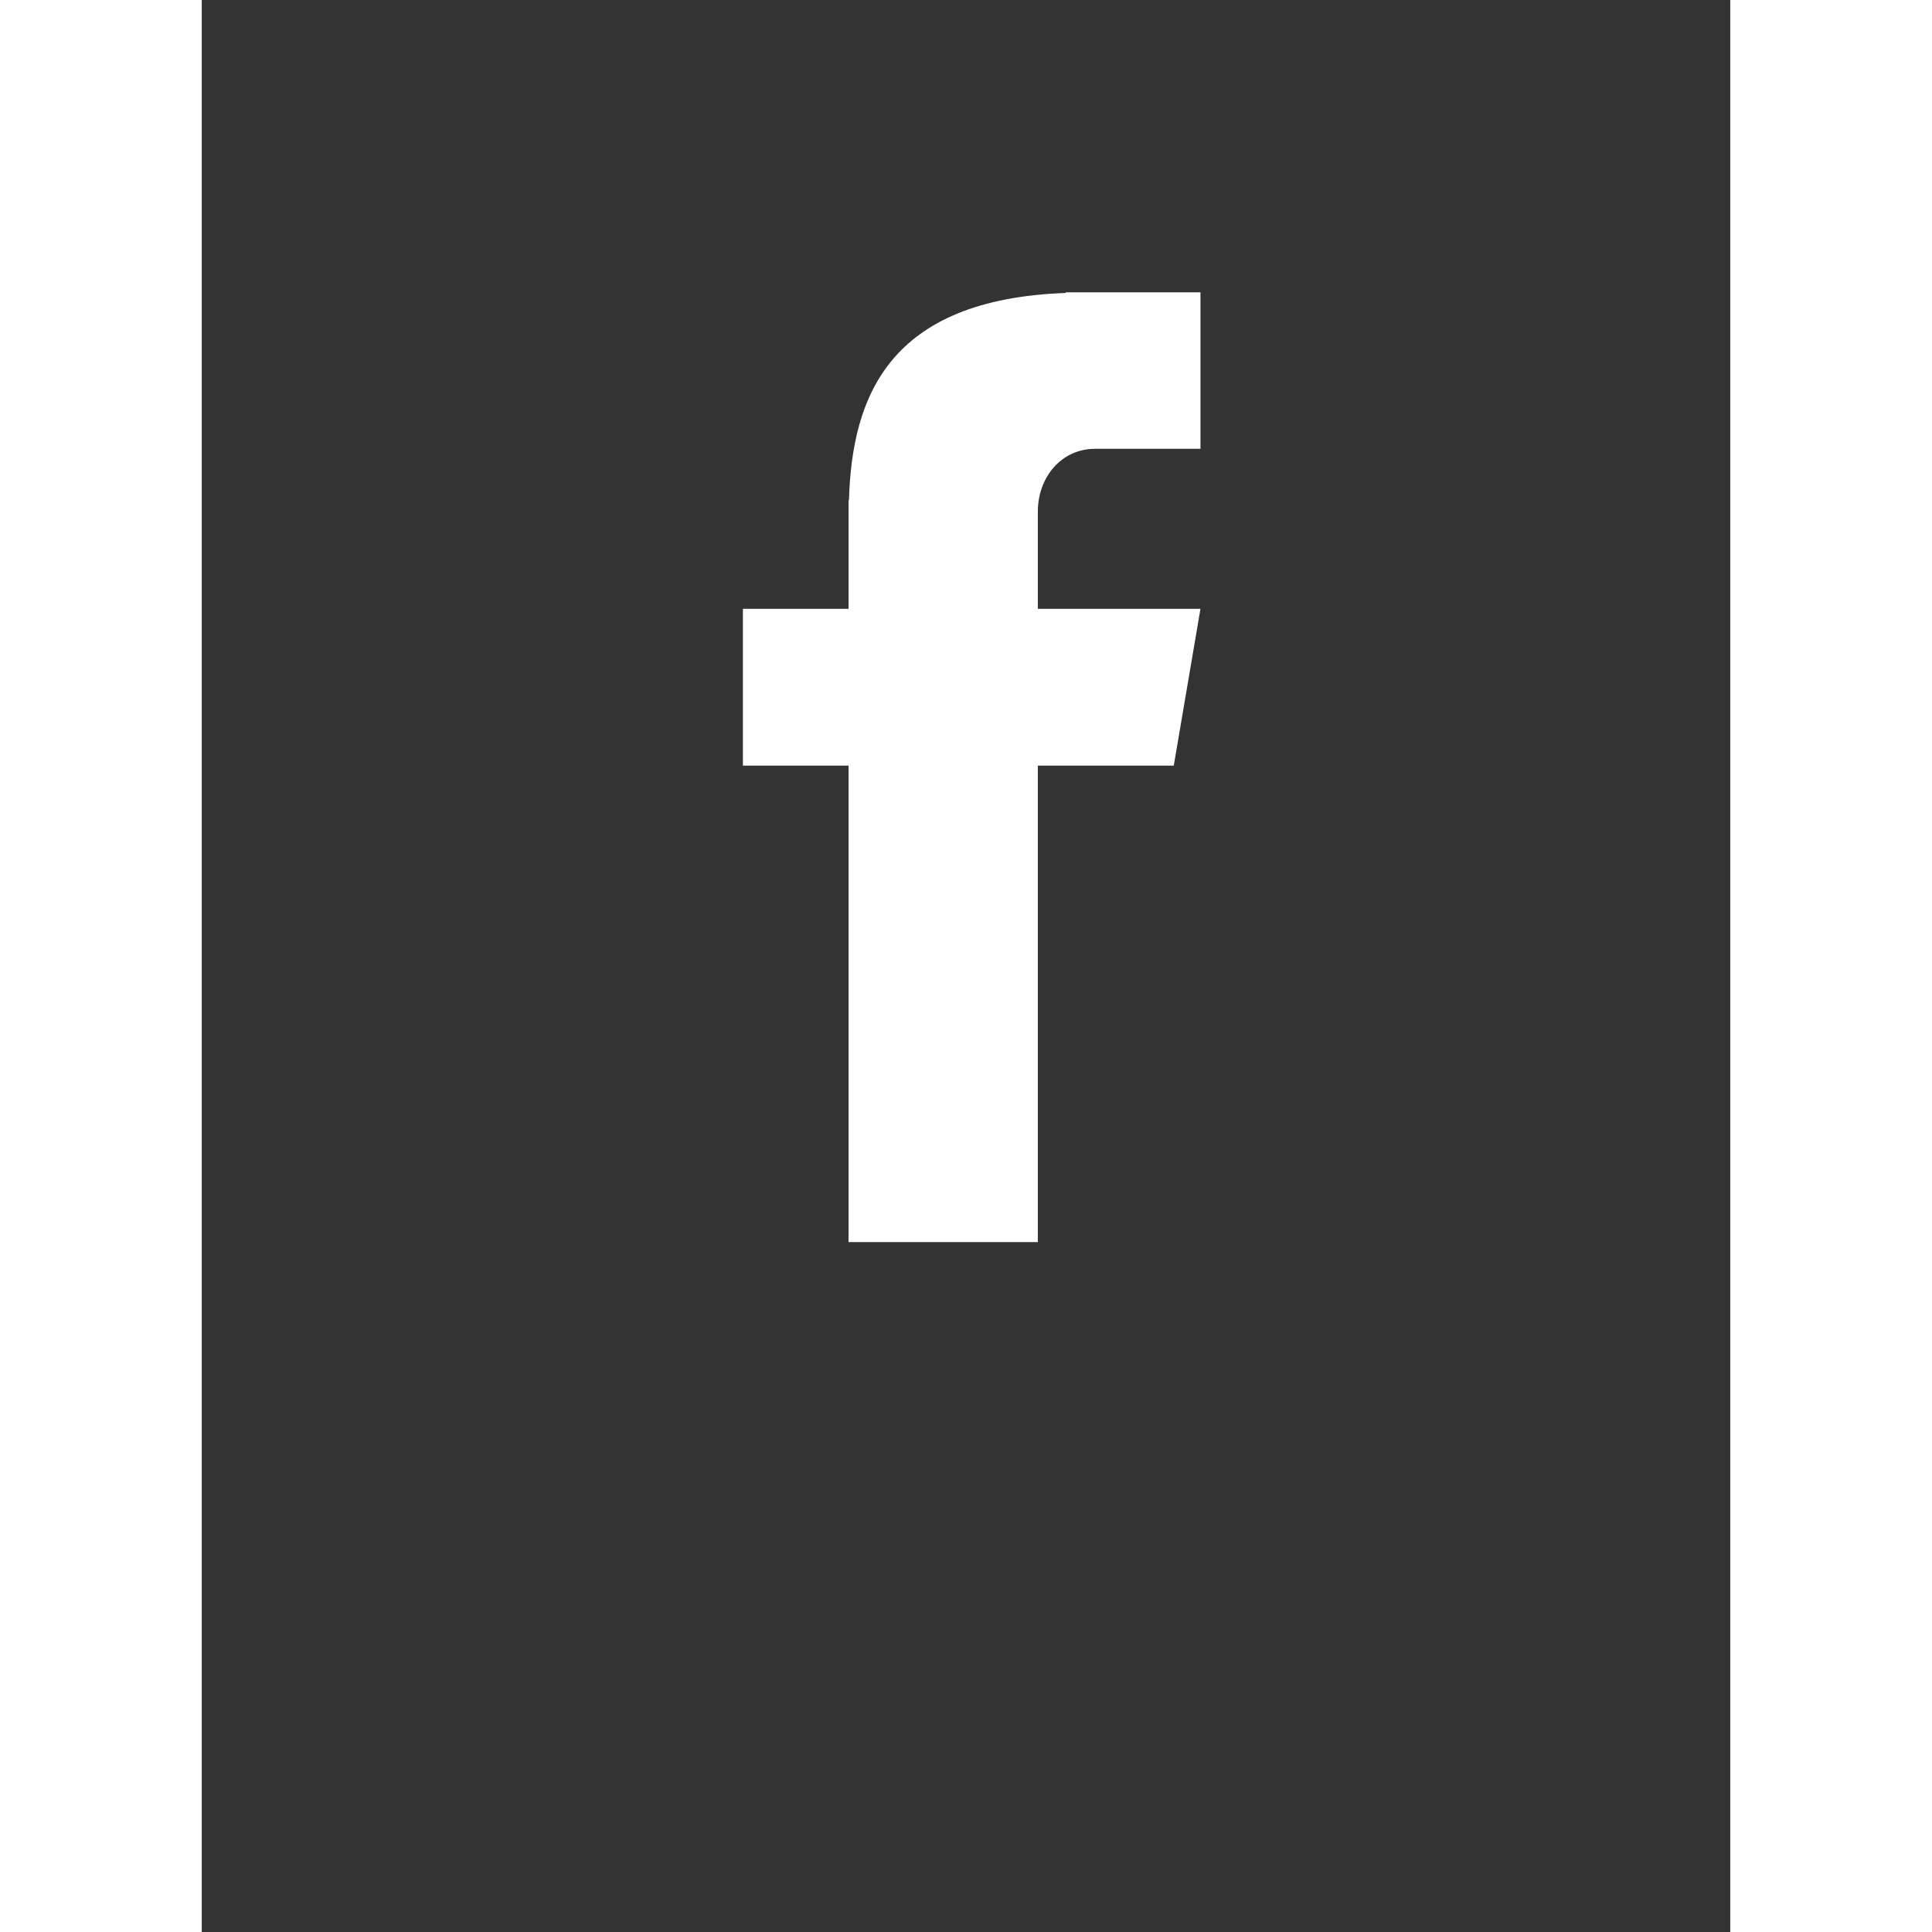
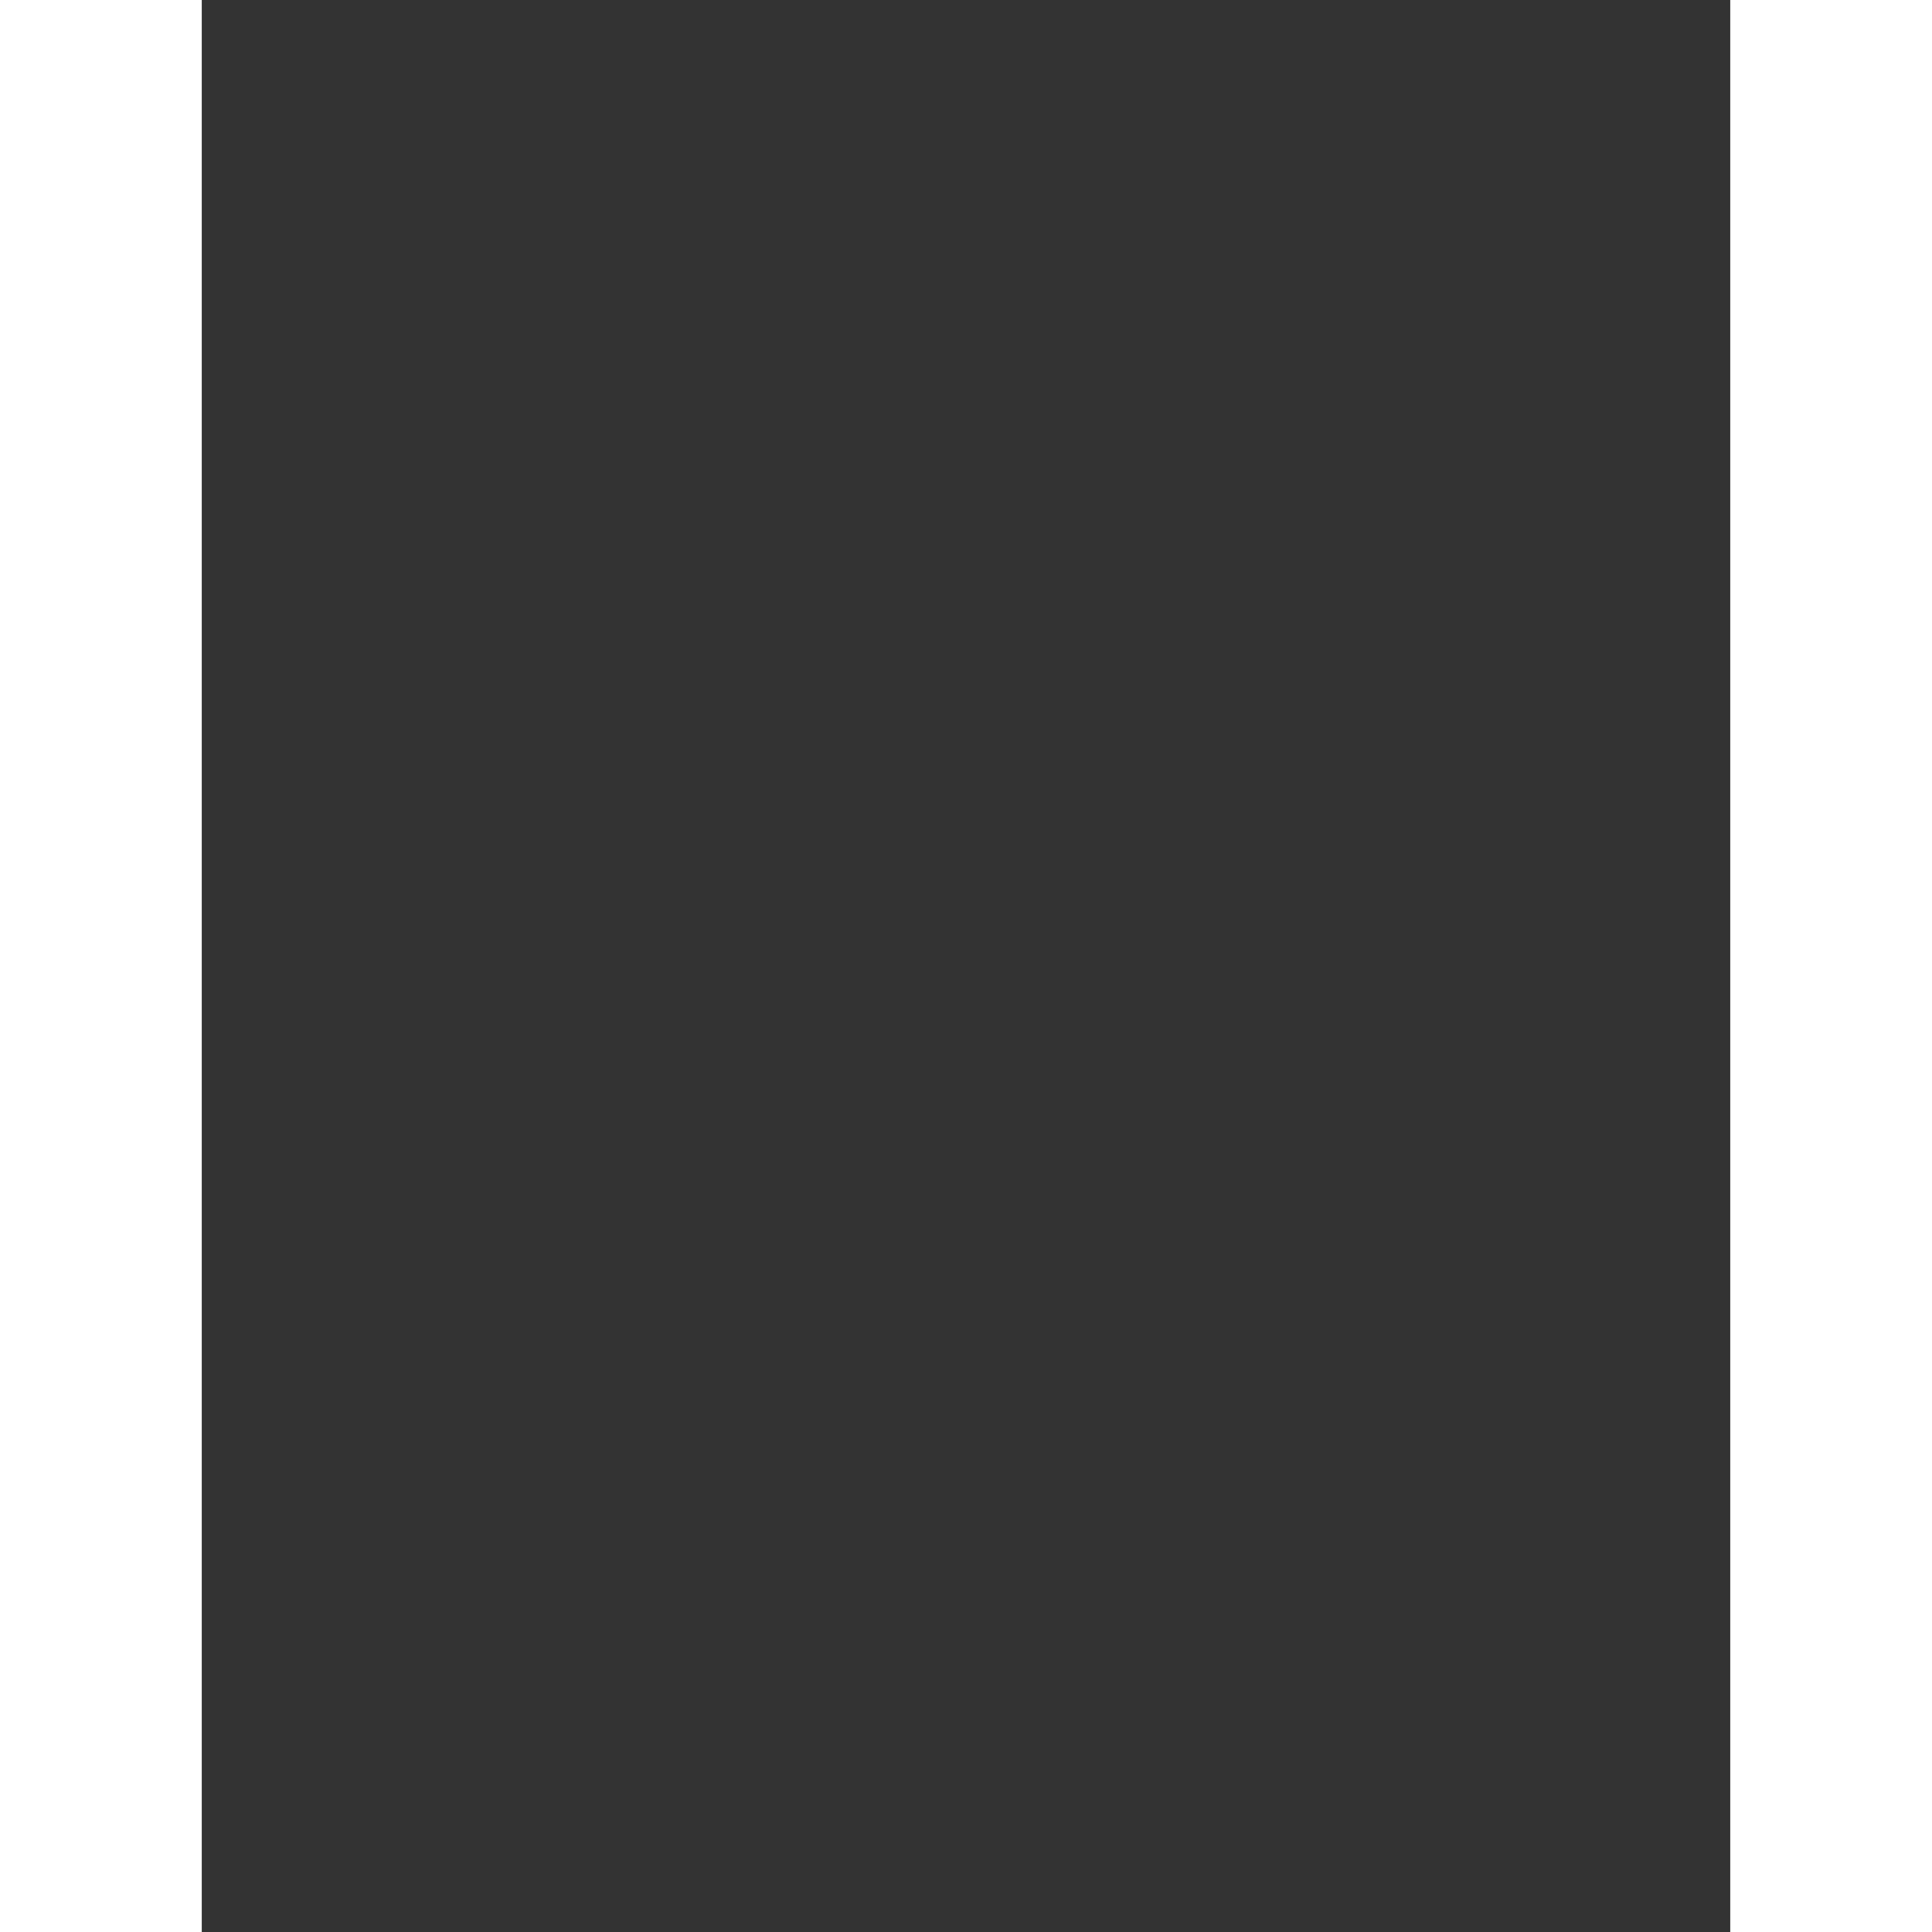
<svg xmlns="http://www.w3.org/2000/svg" width="40" zoomAndPan="magnify" viewBox="0 0 30 37.92" height="40" preserveAspectRatio="xMidYMid meet" version="1.2">
  <rect x="0" y="0" width="30" height="37.92" fill="#333333" stroke="none" />
  <defs>
    <clipPath id="409aa75b1a">
      <path d="M 10.621 5.703 L 19.602 5.703 L 19.602 24.414 L 10.621 24.414 Z M 10.621 5.703 " />
    </clipPath>
  </defs>
  <g id="be52962c5d">
    <g clip-rule="nonzero" clip-path="url(#409aa75b1a)">
-       <path style=" stroke:none;fill-rule:nonzero;fill:#ffffff;fill-opacity:1;" d="M 17.531 8.809 L 19.602 8.809 L 19.602 5.738 L 16.957 5.738 L 16.957 5.75 C 13.48 5.875 12.762 7.793 12.703 9.816 L 12.695 9.816 L 12.695 11.949 L 10.621 11.949 L 10.621 15.027 L 12.695 15.027 L 12.695 24.379 L 16.41 24.379 L 16.41 15.027 L 19.078 15.027 L 19.602 11.949 L 16.41 11.949 L 16.41 10.043 C 16.41 9.363 16.875 8.809 17.531 8.809 Z M 17.531 8.809 " />
-     </g>
+       </g>
  </g>
</svg>